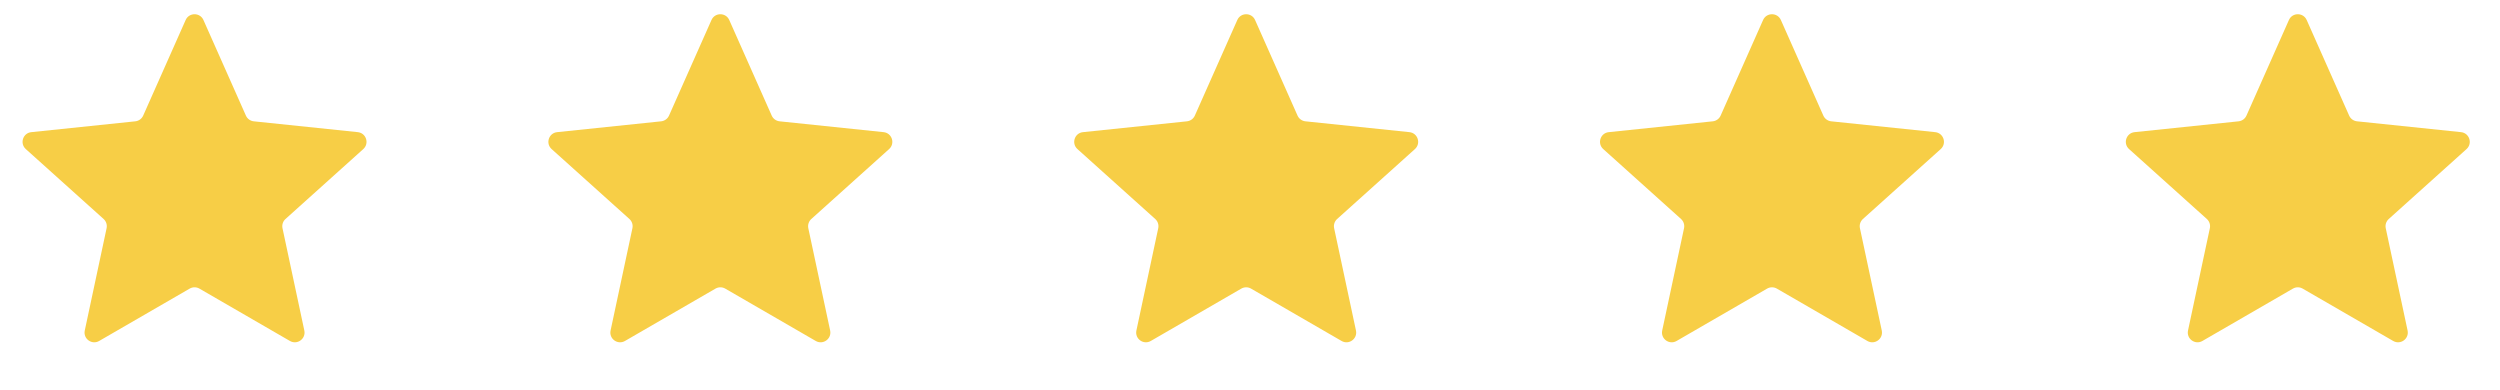
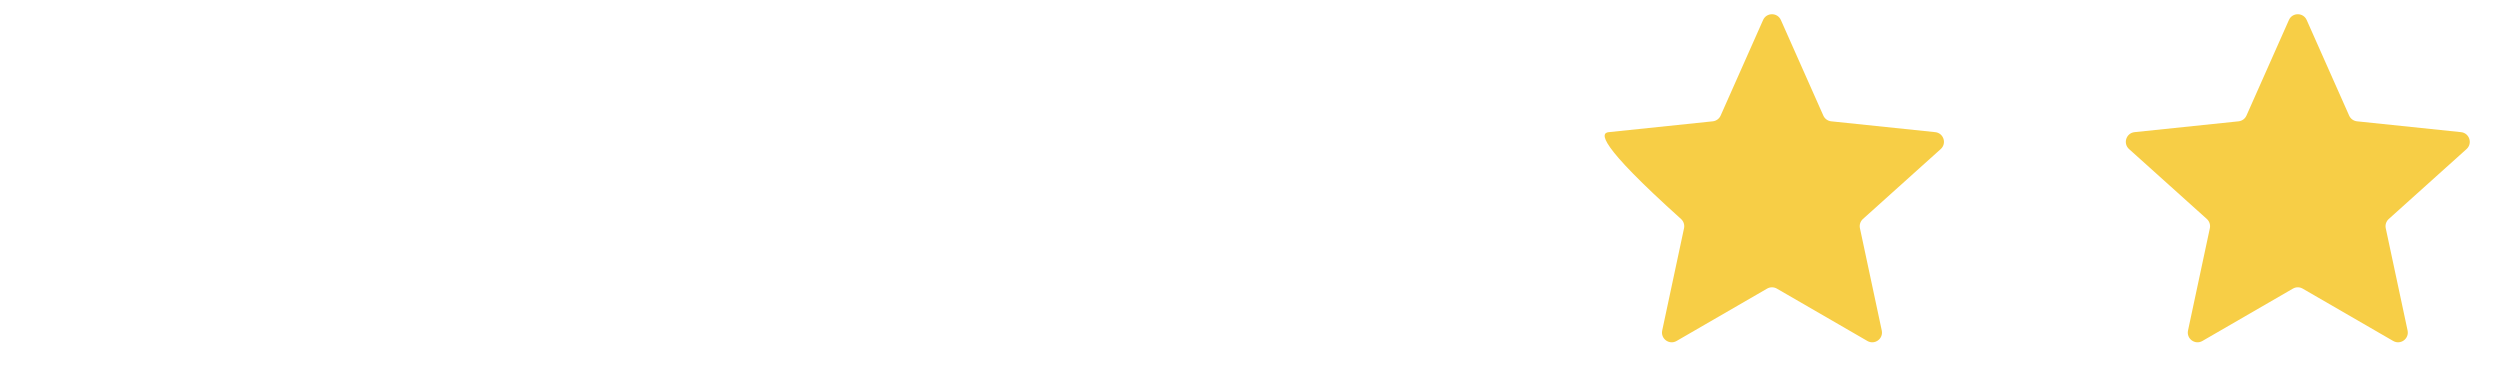
<svg xmlns="http://www.w3.org/2000/svg" width="237" height="37" viewBox="0 0 237 37" fill="none">
-   <path d="M17.6 1.897C17.925 1.167 18.961 1.167 19.286 1.897L23.311 10.958C23.445 11.259 23.729 11.466 24.058 11.501L33.919 12.528C34.713 12.611 35.034 13.597 34.439 14.132L27.066 20.759C26.821 20.98 26.712 21.315 26.781 21.637L28.85 31.333C29.017 32.115 28.178 32.724 27.486 32.324L18.905 27.36C18.619 27.195 18.267 27.195 17.981 27.36L9.399 32.324C8.708 32.724 7.869 32.115 8.036 31.333L10.105 21.637C10.174 21.315 10.065 20.98 9.82 20.759L2.446 14.132C1.852 13.597 2.172 12.611 2.967 12.528L12.828 11.501C13.156 11.466 13.441 11.259 13.575 10.958L17.6 1.897Z" fill="#F7CE46" />
-   <path d="M67.448 1.897C67.772 1.167 68.809 1.167 69.133 1.897L73.158 10.958C73.292 11.259 73.577 11.466 73.905 11.501L83.766 12.528C84.561 12.611 84.881 13.597 84.287 14.132L76.914 20.759C76.668 20.98 76.559 21.315 76.628 21.637L78.698 31.333C78.865 32.115 78.026 32.724 77.334 32.324L68.752 27.36C68.467 27.195 68.115 27.195 67.829 27.36L59.247 32.324C58.555 32.724 57.717 32.115 57.883 31.333L59.953 21.637C60.022 21.315 59.913 20.98 59.667 20.759L52.294 14.132C51.7 13.597 52.02 12.611 52.815 12.528L62.676 11.501C63.004 11.466 63.289 11.259 63.423 10.958L67.448 1.897Z" fill="#F7CE46" />
-   <path d="M117.296 1.897C117.62 1.167 118.657 1.167 118.981 1.897L123.006 10.958C123.14 11.259 123.425 11.466 123.753 11.501L133.614 12.528C134.409 12.611 134.729 13.597 134.135 14.132L126.761 20.759C126.516 20.98 126.407 21.315 126.476 21.637L128.545 31.333C128.712 32.115 127.874 32.724 127.182 32.324L118.6 27.36C118.314 27.195 117.962 27.195 117.676 27.36L109.095 32.324C108.403 32.724 107.564 32.115 107.731 31.333L109.801 21.637C109.869 21.315 109.761 20.98 109.515 20.759L102.142 14.132C101.547 13.597 101.868 12.611 102.663 12.528L112.523 11.501C112.852 11.466 113.137 11.259 113.271 10.958L117.296 1.897Z" fill="#F7CE46" />
-   <path d="M167.141 1.897C167.466 1.167 168.502 1.167 168.827 1.897L172.852 10.958C172.986 11.259 173.27 11.466 173.599 11.501L183.46 12.528C184.254 12.611 184.575 13.597 183.98 14.132L176.607 20.759C176.362 20.98 176.253 21.315 176.322 21.637L178.391 31.333C178.558 32.115 177.719 32.724 177.028 32.324L168.446 27.36C168.16 27.195 167.808 27.195 167.522 27.36L158.94 32.324C158.249 32.724 157.41 32.115 157.577 31.333L159.646 21.637C159.715 21.315 159.606 20.98 159.361 20.759L151.988 14.132C151.393 13.597 151.713 12.611 152.508 12.528L162.369 11.501C162.697 11.466 162.982 11.259 163.116 10.958L167.141 1.897Z" fill="#F7CE46" />
+   <path d="M167.141 1.897C167.466 1.167 168.502 1.167 168.827 1.897L172.852 10.958C172.986 11.259 173.27 11.466 173.599 11.501L183.46 12.528C184.254 12.611 184.575 13.597 183.98 14.132L176.607 20.759C176.362 20.98 176.253 21.315 176.322 21.637L178.391 31.333C178.558 32.115 177.719 32.724 177.028 32.324L168.446 27.36C168.16 27.195 167.808 27.195 167.522 27.36L158.94 32.324C158.249 32.724 157.41 32.115 157.577 31.333L159.646 21.637C159.715 21.315 159.606 20.98 159.361 20.759C151.393 13.597 151.713 12.611 152.508 12.528L162.369 11.501C162.697 11.466 162.982 11.259 163.116 10.958L167.141 1.897Z" fill="#F7CE46" />
  <path d="M216.989 1.897C217.313 1.167 218.35 1.167 218.674 1.897L222.699 10.958C222.833 11.259 223.118 11.466 223.446 11.501L233.307 12.528C234.102 12.611 234.422 13.597 233.828 14.132L226.455 20.759C226.209 20.98 226.1 21.315 226.169 21.637L228.239 31.333C228.406 32.115 227.567 32.724 226.875 32.324L218.293 27.36C218.008 27.195 217.656 27.195 217.37 27.36L208.788 32.324C208.096 32.724 207.258 32.115 207.424 31.333L209.494 21.637C209.563 21.315 209.454 20.98 209.208 20.759L201.835 14.132C201.241 13.597 201.561 12.611 202.356 12.528L212.217 11.501C212.545 11.466 212.83 11.259 212.964 10.958L216.989 1.897Z" fill="#F7CE46" />
</svg>